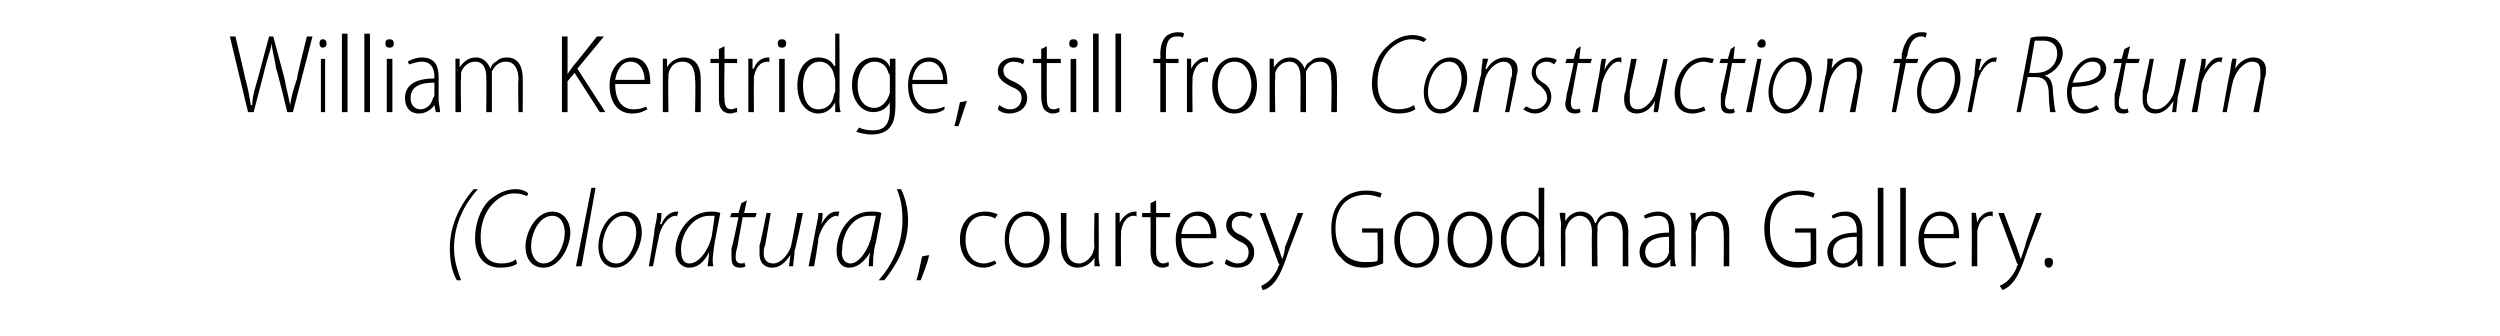
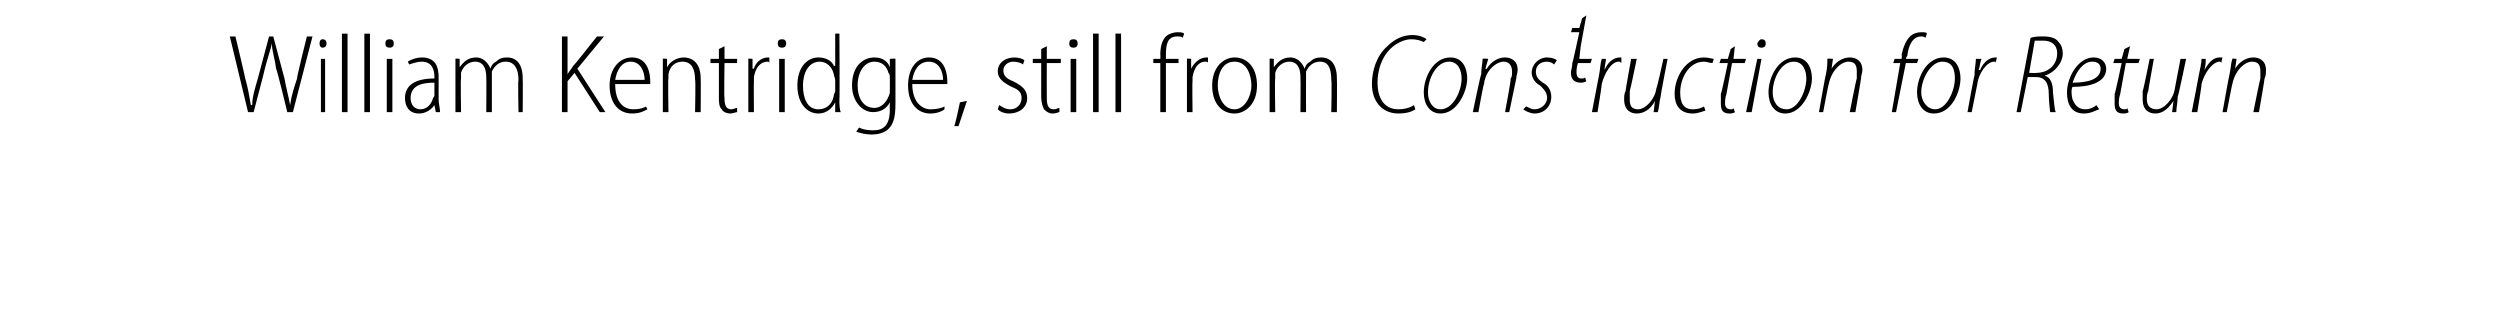
<svg xmlns="http://www.w3.org/2000/svg" version="1.1" width="178.4px" height="24px" viewBox="0 -2 178.4 24" style="top:-2px">
  <desc>William Kentridge, still from Construction for Return (Coloratura), courtesy Goodman Gallery.</desc>
  <defs />
  <g id="Polygon123354">
-     <path d="m34.1 11.5c-.9 1-1.7 2.4-1.7 4.2c0 .8.2 1.5.5 2.3h-.3c-.4-.7-.5-1.5-.5-2.3c0-1.8.9-3.3 1.7-4.2h.3zm2.8 5.3c-.2.2-.7.3-1.2.3c-1.2 0-1.8-.9-1.8-2.1c0-.9.3-2 1-2.7c.6-.5 1.2-.8 1.9-.8c.5 0 .8.2.9.3l-.1.2c-.2-.1-.5-.2-.9-.2c-.6 0-1.1.3-1.5.7c-.6.6-.9 1.5-.9 2.4c0 1 .3 1.9 1.5 1.9c.4 0 .8-.1 1-.3l.1.3zm3.8-2.2c0 .9-.7 2.5-1.9 2.5c-.9 0-1.3-.7-1.3-1.5c0-1.1.8-2.5 1.9-2.5c.9 0 1.3.8 1.3 1.5zm-2.8 1c0 .6.3 1.2.9 1.2c.9 0 1.5-1.3 1.5-2.2c0-.5-.2-1.2-.9-1.2c-.9 0-1.5 1.2-1.5 2.2zm3.2 1.4l1.1-5.6h.3l-1 5.6h-.4zm4.7-2.4c0 .9-.7 2.5-1.9 2.5c-.8 0-1.2-.7-1.2-1.5c0-1.1.7-2.5 1.9-2.5c.9 0 1.2.8 1.2 1.5zm-2.8 1c0 .6.3 1.2 1 1.2c.8 0 1.4-1.3 1.4-2.2c0-.5-.2-1.2-.9-1.2c-.9 0-1.5 1.2-1.5 2.2zm3.3 1.4s.45-2.58.4-2.6c.1-.5.2-.9.2-1.2h.3c0 .2 0 .5-.1.8h.1c.2-.5.6-.9 1.1-.9h.1l-.1.4c0-.1 0-.1-.1-.1c-.5 0-1.1.8-1.2 1.6c-.03.05-.4 2-.4 2h-.3zm4.2 0c0-.2.1-.6.1-1c-.4.8-.9 1.1-1.4 1.1c-.6 0-1-.5-1-1.2c0-1.3 1-2.8 2.5-2.8c.2 0 .5 0 .7.1l-.4 2.1c-.1.7-.2 1.3-.1 1.7h-.4zm.5-3.6h-.4c-1.1 0-2 1.2-2 2.4c0 .5.1 1 .6 1c.7 0 1.4-1 1.6-2l.2-1.4zm2.3-1.1l-.2.9h.9l-.1.3h-.9l-.4 2.2c-.1.3-.1.5-.1.7c0 .2.1.4.4.4c.1 0 .2 0 .2-.1l.1.3c-.1.1-.3.1-.4.1c-.5 0-.6-.3-.6-.7v-.7c.04.04.5-2.2.5-2.2h-.6l.1-.3h.5l.2-.7l.4-.2zm4 .9s-.55 2.67-.6 2.7c0 .4-.1.8-.1 1.1h-.3l.1-.8s-.04.05 0 0c-.4.6-.8.9-1.3.9c-.4 0-.9-.2-.9-1v-.6c.05 0 .5-2.3.5-2.3h.3l-.4 2.3c-.1.2-.1.4-.1.6c0 .4.2.7.7.7c.5 0 1.2-.7 1.3-1.5c.02-.02.4-2.1.4-2.1h.4zm.4 3.8s.51-2.58.5-2.6c.1-.5.2-.9.2-1.2h.3c0 .2 0 .5-.1.8c.3-.5.6-.9 1.1-.9h.2l-.1.4c0-.1-.1-.1-.1-.1c-.5 0-1.1.8-1.3 1.6c.04.05-.3 2-.3 2h-.4zm4.3 0c0-.2 0-.6.1-1c-.5.8-1 1.1-1.5 1.1c-.6 0-.9-.5-.9-1.2c0-1.3.9-2.8 2.4-2.8c.3 0 .6 0 .8.1l-.4 2.1c-.2.7-.2 1.3-.2 1.7h-.3zm.5-3.6h-.5c-1.1 0-1.9 1.2-1.9 2.4c-.1.5.1 1 .6 1c.6 0 1.3-1 1.5-2l.3-1.4zm.2 4.6c.9-1 1.7-2.5 1.7-4.3c0-.8-.1-1.5-.4-2.2h.3c.3.6.5 1.4.5 2.2c0 1.9-.9 3.3-1.7 4.3h-.4zm2.7 0c.1-.3.3-1.2.4-1.7l.5-.1c-.1.6-.5 1.5-.6 1.8h-.3zm5.7-1.2c-.1.1-.5.3-.9.3c-1 0-1.7-.8-1.7-2c0-1.2.7-2 1.8-2c.4 0 .7.1.9.2l-.2.3c-.1-.1-.4-.2-.8-.2c-.9 0-1.3.8-1.3 1.7c0 1 .5 1.7 1.3 1.7c.4 0 .7-.2.8-.2l.1.2zm3.8-1.7c0 1.4-.9 2-1.7 2c-.8 0-1.5-.7-1.5-2c0-1.3.7-2 1.6-2c.9 0 1.6.7 1.6 2zm-2.9 0c0 .8.5 1.7 1.2 1.7c.8 0 1.3-.9 1.3-1.7c0-.7-.3-1.7-1.2-1.7c-.9 0-1.3.9-1.3 1.7zm6.4 1c0 .3 0 .6.1.9h-.4v-.6s-.03 0 0 0c-.2.3-.6.7-1.2.7c-.5 0-1.2-.3-1.2-1.6c.03-.03 0-2.3 0-2.3h.4v2.2c0 .8.2 1.4.9 1.4c.5 0 .9-.5 1-.8c0-.1.1-.2.1-.4c-.05.01 0-2.4 0-2.4h.3s.02 2.86 0 2.9zm1.2-1.9v-1c-.03-.04.3 0 .3 0v.7s.05 0 0 0c.2-.4.6-.8 1.1-.8h.1v.4c0-.1-.1-.1-.2-.1c-.5 0-.8.5-.9 1.1v.3c-.03.04 0 2.2 0 2.2h-.4v-2.8zm2.9-1.9v.9h1v.3h-1v2.5c0 .5.2.8.5.8c.2 0 .3-.1.4-.1v.3c-.1 0-.2.1-.4.1c-.3 0-.5-.1-.7-.3c-.1-.2-.2-.5-.2-.9c.02.01 0-2.4 0-2.4h-.6v-.3h.6v-.7l.4-.2zm1.8 2.7c0 1.3.6 1.8 1.3 1.8c.5 0 .7-.1.9-.2l.1.2c-.2.1-.5.3-1.1.3c-1 0-1.6-.8-1.6-2c0-1.2.7-2 1.6-2c1.1 0 1.3 1.1 1.3 1.7v.2h-2.5zm2.1-.3c0-.6-.3-1.3-1-1.3c-.7 0-1 .7-1.1 1.3h2.1zm1.1 1.8c.2.1.5.3.8.3c.6 0 .8-.4.8-.8c0-.4-.2-.6-.7-.8c-.5-.3-.9-.6-.9-1.1c0-.6.4-1 1.1-1c.3 0 .6.1.8.2l-.2.3c-.1-.1-.3-.2-.6-.2c-.5 0-.7.3-.7.6c0 .4.2.6.7.8c.5.3.9.6.9 1.2c0 .7-.5 1.1-1.2 1.1c-.3 0-.7-.1-.9-.3l.1-.3zm2.8-3.3l.9 2.4l.3.9c.1-.3.2-.6.2-.9c.05 0 .9-2.4.9-2.4h.4l-1 2.6c-.4 1.2-.7 2-1.2 2.5c-.3.3-.6.4-.7.4l-.1-.3c.2-.1.4-.2.6-.4c.2-.2.5-.6.6-.9c0-.1.1-.2.1-.2c0-.1-.1-.1-.1-.2l-1.3-3.5h.4zm8.4 3.6c-.3.1-.7.3-1.4.3c-.6 0-1.2-.2-1.6-.7c-.5-.4-.7-1.1-.7-2.1c0-1.7 1-2.7 2.5-2.7c.5 0 .9.1 1.1.2l-.1.3c-.3-.1-.6-.2-1-.2c-1.3 0-2.2.8-2.2 2.4c0 1.6.9 2.4 2.1 2.4c.5 0 .8 0 .9-.1c.03-.02 0-2 0-2h-1.1v-.3h1.5s.01 2.49 0 2.5zm4-1.7c0 1.4-.9 2-1.6 2c-.9 0-1.6-.7-1.6-2c0-1.3.8-2 1.6-2c.9 0 1.6.7 1.6 2zm-2.8 0c0 .8.4 1.7 1.2 1.7c.8 0 1.2-.9 1.2-1.7c0-.7-.3-1.7-1.2-1.7c-.9 0-1.2.9-1.2 1.7zm6.6 0c0 1.4-.8 2-1.6 2c-.9 0-1.6-.7-1.6-2c0-1.3.8-2 1.6-2c1 0 1.6.7 1.6 2zm-2.8 0c0 .8.5 1.7 1.2 1.7c.8 0 1.2-.9 1.2-1.7c0-.7-.3-1.7-1.2-1.7c-.8 0-1.2.9-1.2 1.7zm6.5-3.7s-.02 4.74 0 4.7v.9h-.3v-.7s-.07.04-.1 0c-.1.4-.5.8-1.2.8c-.8 0-1.5-.7-1.5-2c0-1.3.8-2 1.6-2c.5 0 .9.3 1.1.6c-.01 0 0 0 0 0v-2.3h.4zm-.4 3.3v-.4c-.1-.5-.5-.9-1.1-.9c-.7 0-1.2.8-1.2 1.7c0 .9.4 1.7 1.2 1.7c.4 0 .9-.3 1.1-1v-1.1zm1.6-.6c0-.4-.1-.6-.1-.9c.02-.04.4 0 .4 0v.6s.01-.02 0 0c.2-.4.6-.7 1.1-.7c.5 0 .9.3 1 .8h.1c.1-.3.2-.4.3-.5c.3-.2.5-.3.8-.3c.4 0 1.2.2 1.2 1.5c-.02.03 0 2.4 0 2.4h-.4v-2.3c0-.8-.3-1.3-.9-1.3c-.4 0-.8.3-.9.7v.4c-.04.03 0 2.5 0 2.5h-.4s-.02-2.46 0-2.5c0-.6-.3-1.1-.9-1.1c-.4 0-.8.4-.9.8c-.1.2-.1.3-.1.4c.02.01 0 2.4 0 2.4h-.3s-.04-2.93 0-2.9zm8.1 2c0 .3 0 .6.1.9h-.4v-.5s-.04-.01 0 0c-.2.3-.6.6-1.1.6c-.7 0-1.1-.5-1.1-1.1c0-.9.8-1.4 2.1-1.4v-.1c0-.4 0-1.1-.8-1.1c-.3 0-.6.1-.9.2l-.1-.2c.3-.2.7-.3 1-.3c.9 0 1.2.7 1.2 1.4v1.6zm-.4-1.2c-.6 0-1.7.1-1.7 1.1c0 .5.4.8.7.8c.6 0 .9-.4 1-.8v-1.1zm1.6-.8c0-.4 0-.6-.1-.9c.04-.04.4 0 .4 0v.6s.02-.02 0 0c.2-.4.6-.7 1.2-.7c.4 0 1.2.2 1.2 1.5v2.4h-.4s.03-2.34 0-2.3c0-.7-.2-1.3-.9-1.3c-.5 0-.9.3-1 .9c0 .1-.1.2-.1.3c.04-.01 0 2.4 0 2.4h-.3s-.03-2.93 0-2.9zm8.9 2.7c-.2.1-.7.3-1.3.3c-.7 0-1.2-.2-1.7-.7c-.4-.4-.7-1.1-.7-2.1c0-1.7 1-2.7 2.5-2.7c.5 0 .9.1 1.1.2l-.1.3c-.3-.1-.6-.2-1-.2c-1.3 0-2.1.8-2.1 2.4c0 1.6.8 2.4 2 2.4c.5 0 .8 0 .9-.1c.04-.02 0-2 0-2h-1.1v-.3h1.5s.02 2.49 0 2.5zm3.3-.7v.9h-.3l-.1-.5s.02-.01 0 0c-.2.3-.5.6-1 .6c-.7 0-1.1-.5-1.1-1.1c0-.9.8-1.4 2.1-1.4v-.1c0-.4-.1-1.1-.9-1.1c-.3 0-.6.1-.8.2l-.1-.2c.3-.2.6-.3 1-.3c.9 0 1.2.7 1.2 1.4v1.6zm-.4-1.2c-.7 0-1.7.1-1.7 1.1c0 .5.3.8.7.8c.5 0 .9-.4 1-.8v-1.1zm1.5-3.5h.4v5.6h-.4v-5.6zm1.6 0h.4v5.6h-.4v-5.6zm1.7 3.6c0 1.3.6 1.8 1.3 1.8c.5 0 .8-.1.9-.2l.1.2c-.1.1-.5.3-1 .3c-1.1 0-1.7-.8-1.7-2c0-1.2.7-2 1.6-2c1.1 0 1.3 1.1 1.3 1.7v.2h-2.5zm2.1-.3c.1-.6-.2-1.3-1-1.3c-.7 0-1 .7-1.1 1.3h2.1zm1.3-.5v-1c-.01-.04.3 0 .3 0l.1.7s-.03 0 0 0c.1-.4.5-.8 1-.8h.1v.4c0-.1-.1-.1-.1-.1c-.6 0-.9.5-1 1.1v.3c-.01.04 0 2.2 0 2.2h-.4s.02-2.77 0-2.8zm2.3-1l.9 2.4l.3.9l.3-.9c-.05 0 .8-2.4.8-2.4h.4l-1 2.6c-.4 1.2-.7 2-1.2 2.5c-.3.3-.6.4-.6.4l-.2-.3c.2-.1.4-.2.6-.4c.2-.2.5-.6.6-.9c0-.1.1-.2.1-.2c0-.1-.1-.1-.1-.2l-1.3-3.5h.4zm3.2 3.9c-.2 0-.3-.2-.3-.4c0-.2.1-.3.3-.3c.2 0 .3.1.3.3c0 .2-.1.4-.3.4z" stroke="none" fill="#000" />
-   </g>
+     </g>
  <g id="Polygon123353">
-     <path d="m17.7 6L16.4.6h.4s.72 3 .7 3c.2.7.3 1.3.4 1.9h.1c0-.6.2-1.2.4-1.9l.8-3h.3l.8 3c.1.6.3 1.3.4 1.9c.1-.7.3-1.3.5-1.9c-.05-.02.7-3 .7-3h.4L20.9 6h-.4s-.75-3.12-.8-3.1c-.1-.8-.3-1.3-.3-1.8c-.1.5-.3 1-.5 1.8c.02-.01-.8 3.1-.8 3.1h-.4zm5.2 0V2.2h.3v3.8h-.3zm.4-4.9c0 .2-.1.3-.3.3c-.1 0-.2-.1-.2-.3c0-.2.1-.3.2-.3c.2 0 .3.1.3.3zm1.1-.7h.4v5.6h-.4V.4zm1.6 0h.4v5.6h-.4V.4zM27.6 6V2.2h.4v3.8h-.4zm.5-4.9c0 .2-.1.3-.3.3c-.2 0-.3-.1-.3-.3c0-.2.1-.3.3-.3c.2 0 .3.1.3.3zm3.2 4c0 .3.1.6.1.9h-.3l-.1-.5s-.01-.01 0 0c-.2.3-.6.6-1.1.6c-.7 0-1-.5-1-1.1c0-.9.7-1.4 2.1-1.4v-.1c0-.4-.1-1.1-.9-1.1c-.3 0-.6.1-.9.2l-.1-.2c.3-.2.7-.3 1-.3c1 0 1.2.7 1.2 1.4v1.6zM31 3.9c-.7 0-1.7.1-1.7 1.1c0 .5.3.8.7.8c.5 0 .8-.4.9-.8c.1-.1.1-.2.1-.2v-.9zm1.5-.8v-.9c-.03-.04.3 0 .3 0v.6s.05-.02 0 0c.3-.4.6-.7 1.2-.7c.4 0 .8.3 1 .8c.1-.3.2-.4.4-.5c.2-.2.4-.3.8-.3c.4 0 1.1.2 1.1 1.5c.02.03 0 2.4 0 2.4h-.3s-.05-2.3 0-2.3c0-.8-.3-1.3-.9-1.3c-.5 0-.8.3-1 .7v2.9h-.4s.02-2.46 0-2.5c0-.6-.2-1.1-.8-1.1c-.5 0-.9.4-1 .8v.4c-.04.01 0 2.4 0 2.4h-.4V3.1zM40.1.6h.4v2.7s-.01.01 0 0c.1-.2.3-.4.4-.6c.02.04 1.7-2.1 1.7-2.1h.5l-1.9 2.3l2 3.1h-.4L41 3.2l-.5.6v2.2h-.4V.6zM43.9 4c0 1.3.6 1.8 1.3 1.8c.5 0 .7-.1.9-.2l.1.2c-.2.1-.5.3-1.1.3c-1 0-1.6-.8-1.6-2c0-1.2.7-2 1.6-2c1.1 0 1.3 1.1 1.3 1.7v.2h-2.5zm2.1-.3c0-.6-.3-1.3-1-1.3c-.7 0-1 .7-1.1 1.3h2.1zm1.3-.6v-.9c-.04-.04.3 0 .3 0v.6s.04-.02 0 0c.2-.4.7-.7 1.2-.7c.4 0 1.2.2 1.2 1.5c.02-.01 0 2.4 0 2.4h-.4s.05-2.34 0-2.3c0-.7-.2-1.3-.9-1.3c-.5 0-.9.3-1 .9v.3c-.04-.01 0 2.4 0 2.4h-.4V3.1zm4.4-1.8v.9h.9v.3h-.9s-.04 2.5 0 2.5c0 .5.1.8.5.8c.1 0 .3-.1.4-.1v.3c-.1 0-.3.1-.5.1c-.2 0-.5-.1-.6-.3c-.2-.2-.2-.5-.2-.9V2.5h-.6v-.3h.6v-.7l.4-.2zm1.7 1.9v-1c-.02-.04.3 0 .3 0v.7h.1c.1-.4.5-.8 1-.8h.1v.4c0-.1-.1-.1-.1-.1c-.6 0-.9.5-1 1.1v.3c-.02.04 0 2.2 0 2.2h-.4V3.2zM55.6 6V2.2h.4v3.8h-.4zm.5-4.9c0 .2-.1.3-.3.3c-.2 0-.3-.1-.3-.3c0-.2.1-.3.3-.3c.2 0 .3.1.3.3zm3.8-.7s.03 4.74 0 4.7c0 .3 0 .7.1.9h-.4v-.7s-.02.04 0 0c-.2.4-.6.8-1.2.8c-.8 0-1.5-.7-1.5-2c0-1.3.7-2 1.5-2c.6 0 1 .3 1.1.6h.1V.4h.3zm-.3 3.3c0-.1-.1-.3-.1-.4c-.1-.5-.5-.9-1-.9c-.8 0-1.2.8-1.2 1.7c0 .9.3 1.7 1.1 1.7c.5 0 1-.3 1.1-1c0-.1.1-.2.1-.3v-.8zm4.3 1.7c0 1.1-.2 1.5-.5 1.8c-.3.3-.8.4-1.2.4c-.4 0-.8-.1-1.1-.2l.2-.3c.2.1.5.2 1 .2c.7 0 1.2-.3 1.2-1.5c-.02.05 0-.5 0-.5c0 0-.03.03 0 0c-.2.4-.6.7-1.2.7c-.8 0-1.5-.8-1.5-1.9c0-1.4.8-2 1.6-2c.7 0 1 .4 1.1.7c.01-.05 0 0 0 0v-.6s.39-.04.4 0v3.2zm-.4-1.8c0-.2 0-.3-.1-.4c-.1-.4-.4-.8-1-.8c-.7 0-1.2.7-1.2 1.7c0 .9.4 1.6 1.2 1.6c.4 0 .8-.3 1-.8c.1-.2.1-.3.1-.4v-.9zm1.6.4c0 1.3.7 1.8 1.3 1.8c.5 0 .8-.1 1-.2v.2c-.1.1-.5.3-1 .3c-1 0-1.6-.8-1.6-2c0-1.2.6-2 1.5-2c1.1 0 1.3 1.1 1.3 1.7v.2h-2.5zm2.2-.3c0-.6-.3-1.3-1-1.3c-.8 0-1.1.7-1.2 1.3h2.2zm.8 3.3c.1-.3.3-1.2.4-1.7l.5-.1l-.6 1.8h-.3zm3.2-1.5c.2.1.4.3.8.3c.5 0 .8-.4.8-.8c0-.4-.2-.6-.7-.8c-.6-.3-1-.6-1-1.1c0-.6.5-1 1.2-1c.3 0 .6.1.7.2l-.1.3c-.1-.1-.4-.2-.7-.2c-.4 0-.7.3-.7.6c0 .4.2.6.7.8c.6.3 1 .6 1 1.2c0 .7-.6 1.1-1.3 1.1c-.3 0-.6-.1-.8-.3l.1-.3zm3.4-4.2v.9h1v.3h-1s-.01 2.5 0 2.5c0 .5.1.8.5.8c.2 0 .3-.1.4-.1v.3c-.1 0-.2.1-.5.1c-.2 0-.4-.1-.6-.3c-.1-.2-.2-.5-.2-.9V2.5h-.6v-.3h.6v-.7l.4-.2zM76.4 6V2.2h.4v3.8h-.4zm.5-4.9c0 .2-.1.3-.3.3c-.2 0-.3-.1-.3-.3c0-.2.1-.3.3-.3c.2 0 .3.1.3.3zM78 .4h.4v5.6h-.4V.4zm1.6 0h.4v5.6h-.4V.4zM82.8 6V2.5h-.5v-.3h.5s.02-.27 0-.3c0-.5.1-1 .4-1.3c.2-.2.6-.3.8-.3c.2 0 .4 0 .5.1l-.1.3c-.1-.1-.2-.1-.4-.1c-.7 0-.8.6-.8 1.3v.3h.9v.3h-.9v3.5h-.4zm1.9-2.8v-1c-.03-.04.3 0 .3 0v.7s.05 0 0 0c.2-.4.6-.8 1.1-.8h.1v.4c0-.1-.1-.1-.2-.1c-.5 0-.8.5-.9 1.1v.3c-.03.04 0 2.2 0 2.2h-.4V3.2zm5 .9c0 1.4-.9 2-1.6 2c-.9 0-1.6-.7-1.6-2c0-1.3.8-2 1.6-2c.9 0 1.6.7 1.6 2zm-2.8 0c0 .8.4 1.7 1.2 1.7c.7 0 1.2-.9 1.2-1.7c0-.7-.3-1.7-1.2-1.7c-.9 0-1.2.9-1.2 1.7zm3.7-1v-.9c-.04-.04.3 0 .3 0v.6s.04-.02 0 0c.3-.4.6-.7 1.2-.7c.4 0 .8.3 1 .8c.1-.3.2-.4.4-.5c.2-.2.4-.3.8-.3c.4 0 1.1.2 1.1 1.5c.02.03 0 2.4 0 2.4h-.4s.05-2.3 0-2.3c0-.8-.2-1.3-.8-1.3c-.5 0-.8.3-1 .7v.4c-.01.03 0 2.5 0 2.5h-.4s.02-2.46 0-2.5c0-.6-.2-1.1-.8-1.1c-.5 0-.9.4-1 .8v.4c-.04.01 0 2.4 0 2.4h-.4V3.1zM101 5.8c-.3.2-.7.3-1.2.3c-1.2 0-1.9-.9-1.9-2.1c0-.9.3-2 1.1-2.7c.5-.5 1.1-.8 1.8-.8c.5 0 .9.2 1 .3l-.2.2c-.2-.1-.5-.2-.9-.2c-.5 0-1.1.3-1.5.7c-.6.6-.9 1.5-.9 2.4c0 1 .4 1.9 1.5 1.9c.4 0 .8-.1 1.1-.3l.1.3zm3.7-2.2c0 .9-.7 2.5-1.9 2.5c-.8 0-1.2-.7-1.2-1.5c0-1.1.7-2.5 1.9-2.5c.9 0 1.2.8 1.2 1.5zm-2.8 1c0 .6.3 1.2.9 1.2c.9 0 1.5-1.3 1.5-2.2c0-.5-.2-1.2-.9-1.2c-.9 0-1.5 1.2-1.5 2.2zm3.2 1.4s.56-2.71.6-2.7c0-.5.1-.8.1-1.1c.03-.04.4 0 .4 0l-.2.7s.06.04.1 0c.3-.5.8-.8 1.3-.8c.4 0 .9.2.9.9c0 .2-.1.4-.1.6l-.5 2.4h-.3s.45-2.36.4-2.4c.1-.1.1-.3.1-.5c0-.4-.2-.7-.6-.7c-.5 0-1.3.6-1.4 1.6c-.04-.04-.4 2-.4 2h-.4zm3.8-.4c.1 0 .3.2.6.2c.5 0 .9-.4.9-.8c0-.4-.2-.6-.5-.9c-.4-.2-.6-.6-.6-.9c0-.6.5-1.1 1.1-1.1c.3 0 .6.1.7.2l-.2.3c-.1-.1-.3-.2-.5-.2c-.5 0-.8.3-.8.7c0 .4.2.6.5.8c.4.2.6.6.6 1c0 .7-.5 1.2-1.2 1.2c-.3 0-.7-.2-.8-.3l.2-.2zm3.9-4.3l-.1.9h.9l-.1.3h-.9s-.42 2.24-.4 2.2c-.1.3-.1.5-.1.7c0 .2.1.4.3.4c.2 0 .3 0 .3-.1l.1.3c-.2.1-.3.1-.4.1c-.5 0-.7-.3-.7-.7c0-.2.1-.4.1-.7c.02.04.5-2.2.5-2.2h-.6l.1-.3h.5l.2-.7l.3-.2zm.8 4.7l.5-2.6c.1-.5.1-.9.2-1.2h.3c0 .2-.1.5-.1.8c.2-.5.6-.9 1.1-.9h.1v.4c-.1-.1-.1-.1-.2-.1c-.5 0-1 .8-1.2 1.6c.02.05-.3 2-.3 2h-.4zm5.4-3.8s-.52 2.67-.5 2.7c-.1.4-.1.8-.2 1.1h-.3l.1-.8s-.01.05 0 0c-.3.6-.8.9-1.3.9c-.4 0-.9-.2-.9-1c0-.2 0-.4.1-.6c-.02 0 .4-2.3.4-2.3h.4s-.47 2.26-.5 2.3v.6c0 .4.1.7.6.7c.5 0 1.2-.7 1.3-1.5c.05-.02.5-2.1.5-2.1h.3zm2.7 3.7c-.1 0-.5.2-.9.2c-1 0-1.3-.7-1.3-1.4c0-1.2.8-2.6 2.1-2.6c.3 0 .6.1.7.1l-.1.3c-.2 0-.4-.1-.6-.1c-1.1 0-1.7 1.2-1.7 2.2c0 .7.2 1.2.9 1.2c.4 0 .6-.1.8-.2l.1.3zm2.1-4.6l-.1.9h.9l-.1.3h-.9l-.4 2.2c-.1.3-.1.5-.1.7c0 .2.1.4.4.4c.1 0 .2 0 .2-.1l.1.3c-.1.1-.3.1-.4.1c-.5 0-.6-.3-.6-.7v-.7c.03.04.5-2.2.5-2.2h-.6l.1-.3h.5l.2-.7l.3-.2zm.8 4.7l.8-3.8h.3L125 6h-.4zm1.1-4.6c-.2 0-.3-.1-.3-.3c.1-.2.2-.3.3-.3c.2 0 .3.1.3.3c0 .2-.1.3-.3.3zm3.6 2.2c0 .9-.7 2.5-1.9 2.5c-.8 0-1.2-.7-1.2-1.5c0-1.1.7-2.5 1.9-2.5c.9 0 1.2.8 1.2 1.5zm-2.8 1c0 .6.3 1.2 1 1.2c.8 0 1.4-1.3 1.4-2.2c0-.5-.2-1.2-.9-1.2c-.9 0-1.5 1.2-1.5 2.2zm3.3 1.4s.47-2.71.5-2.7c.1-.5.1-.8.1-1.1c.05-.04.4 0 .4 0l-.1.7s-.02.04 0 0c.3-.5.8-.8 1.3-.8c.4 0 .9.2.9.9c0 .2-.1.4-.1.6c.01.04-.4 2.4-.4 2.4h-.4s.46-2.36.5-2.4v-.5c0-.4-.1-.7-.6-.7c-.5 0-1.2.6-1.4 1.6c-.02-.04-.4 2-.4 2h-.3zm5.2 0l.6-3.5h-.5l.1-.3h.5s.03-.27 0-.3c.1-.5.3-1 .6-1.3c.2-.2.5-.3.8-.3c.2 0 .4 0 .4.1l-.1.3c-.1-.1-.2-.1-.3-.1c-.6 0-.9.6-1 1.4c-.03-.02-.1.2-.1.2h.9l-.1.3h-.8l-.7 3.5h-.3zm4.9-2.4c0 .9-.6 2.5-1.9 2.5c-.8 0-1.2-.7-1.2-1.5c0-1.1.7-2.5 1.9-2.5c.9 0 1.2.8 1.2 1.5zm-2.8 1c0 .6.4 1.2 1 1.2c.8 0 1.4-1.3 1.4-2.2c0-.5-.1-1.2-.9-1.2c-.8 0-1.5 1.2-1.5 2.2zm3.3 1.4s.46-2.58.5-2.6c0-.5.1-.9.1-1.2h.4c-.1.2-.1.5-.2.8h.1c.2-.5.6-.9 1.1-.9h.1l-.1.4c0-.1 0-.1-.1-.1c-.5 0-1.1.8-1.2 1.6l-.4 2h-.3zm4.5-5.3c.3-.1.6-.1.9-.1c.5 0 .9.1 1.1.4c.2.2.3.5.3.8c0 .7-.6 1.4-1.3 1.6c.4.1.6.5.6 1.2c.1.8.1 1.2.2 1.4h-.4c0-.1-.1-.7-.1-1.3c0-.8-.3-1.2-.9-1.2h-.6l-.5 2.5h-.3l1-5.3zm-.1 2.5s.53.02.5 0c.9 0 1.5-.6 1.5-1.4c0-.6-.4-.9-1-.9h-.6l-.4 2.3zm5 2.6c-.3.1-.6.3-1.1.3c-.9 0-1.2-.7-1.2-1.5c0-1.1.8-2.5 1.9-2.5c.6 0 .9.4.9.8c0 1-1.2 1.3-2.4 1.3c-.1.1-.1.6 0 .9c.2.5.5.7.9.7c.4 0 .7-.2.8-.3l.2.3zm.1-2.9c0-.3-.2-.5-.6-.5c-.6 0-1.1.6-1.4 1.5c1 0 2-.2 2-1zm2.1-1.6l-.2.9h.9l-.1.3h-.9l-.4 2.2c-.1.3-.1.5-.1.7c0 .2.1.4.4.4c.1 0 .2 0 .2-.1l.1.3c-.1.1-.3.1-.4.1c-.5 0-.6-.3-.6-.7v-.7c.03.04.5-2.2.5-2.2h-.6l.1-.3h.5l.2-.7l.4-.2zm4 .9s-.55 2.67-.6 2.7c0 .4-.1.8-.1 1.1h-.3l.1-.8s-.05.05 0 0c-.4.6-.8.9-1.3.9c-.4 0-.9-.2-.9-1v-.6c.04 0 .5-2.3.5-2.3h.3s-.41 2.26-.4 2.3c-.1.2-.1.4-.1.6c0 .4.2.7.7.7c.5 0 1.2-.7 1.3-1.5l.4-2.1h.4zm.4 3.8s.51-2.58.5-2.6c.1-.5.2-.9.2-1.2h.3c0 .2 0 .5-.1.8c.3-.5.6-.9 1.1-.9h.2l-.1.4c0-.1-.1-.1-.1-.1c-.5 0-1.1.8-1.3 1.6c.03.05-.3 2-.3 2h-.4zm2.2 0s.48-2.71.5-2.7c.1-.5.1-.8.2-1.1c-.05-.04.3 0 .3 0l-.1.7s-.01.04 0 0c.3-.5.8-.8 1.3-.8c.4 0 .9.2.9.9c0 .2 0 .4-.1.6c.01.04-.4 2.4-.4 2.4h-.4s.47-2.36.5-2.4v-.5c0-.4-.1-.7-.6-.7c-.5 0-1.2.6-1.4 1.6c-.01-.04-.4 2-.4 2h-.3z" stroke="none" fill="#000" />
+     <path d="m17.7 6L16.4.6h.4s.72 3 .7 3c.2.7.3 1.3.4 1.9h.1c0-.6.2-1.2.4-1.9l.8-3h.3l.8 3c.1.6.3 1.3.4 1.9c.1-.7.3-1.3.5-1.9c-.05-.02.7-3 .7-3h.4L20.9 6h-.4s-.75-3.12-.8-3.1c-.1-.8-.3-1.3-.3-1.8c-.1.5-.3 1-.5 1.8c.02-.01-.8 3.1-.8 3.1h-.4zm5.2 0V2.2h.3v3.8h-.3zm.4-4.9c0 .2-.1.3-.3.3c-.1 0-.2-.1-.2-.3c0-.2.1-.3.2-.3c.2 0 .3.1.3.3zm1.1-.7h.4v5.6h-.4V.4zm1.6 0h.4v5.6h-.4V.4zM27.6 6V2.2h.4v3.8h-.4zm.5-4.9c0 .2-.1.3-.3.3c-.2 0-.3-.1-.3-.3c0-.2.1-.3.3-.3c.2 0 .3.1.3.3zm3.2 4c0 .3.1.6.1.9h-.3l-.1-.5s-.01-.01 0 0c-.2.3-.6.6-1.1.6c-.7 0-1-.5-1-1.1c0-.9.7-1.4 2.1-1.4v-.1c0-.4-.1-1.1-.9-1.1c-.3 0-.6.1-.9.2l-.1-.2c.3-.2.7-.3 1-.3c1 0 1.2.7 1.2 1.4v1.6zM31 3.9c-.7 0-1.7.1-1.7 1.1c0 .5.3.8.7.8c.5 0 .8-.4.9-.8c.1-.1.1-.2.1-.2v-.9zm1.5-.8v-.9c-.03-.04.3 0 .3 0v.6s.05-.02 0 0c.3-.4.6-.7 1.2-.7c.4 0 .8.3 1 .8c.1-.3.2-.4.4-.5c.2-.2.4-.3.8-.3c.4 0 1.1.2 1.1 1.5c.02.03 0 2.4 0 2.4h-.3s-.05-2.3 0-2.3c0-.8-.3-1.3-.9-1.3c-.5 0-.8.3-1 .7v2.9h-.4s.02-2.46 0-2.5c0-.6-.2-1.1-.8-1.1c-.5 0-.9.4-1 .8v.4c-.04.01 0 2.4 0 2.4h-.4V3.1zM40.1.6h.4v2.7s-.01.01 0 0c.1-.2.3-.4.4-.6c.02.04 1.7-2.1 1.7-2.1h.5l-1.9 2.3l2 3.1h-.4L41 3.2l-.5.6v2.2h-.4V.6zM43.9 4c0 1.3.6 1.8 1.3 1.8c.5 0 .7-.1.9-.2l.1.2c-.2.1-.5.3-1.1.3c-1 0-1.6-.8-1.6-2c0-1.2.7-2 1.6-2c1.1 0 1.3 1.1 1.3 1.7v.2h-2.5zm2.1-.3c0-.6-.3-1.3-1-1.3c-.7 0-1 .7-1.1 1.3h2.1zm1.3-.6v-.9c-.04-.04.3 0 .3 0v.6s.04-.02 0 0c.2-.4.7-.7 1.2-.7c.4 0 1.2.2 1.2 1.5c.02-.01 0 2.4 0 2.4h-.4s.05-2.34 0-2.3c0-.7-.2-1.3-.9-1.3c-.5 0-.9.3-1 .9v.3c-.04-.01 0 2.4 0 2.4h-.4V3.1zm4.4-1.8v.9h.9v.3h-.9s-.04 2.5 0 2.5c0 .5.1.8.5.8c.1 0 .3-.1.4-.1v.3c-.1 0-.3.1-.5.1c-.2 0-.5-.1-.6-.3c-.2-.2-.2-.5-.2-.9V2.5h-.6v-.3h.6v-.7l.4-.2zm1.7 1.9v-1c-.02-.04.3 0 .3 0v.7h.1c.1-.4.5-.8 1-.8h.1v.4c0-.1-.1-.1-.1-.1c-.6 0-.9.5-1 1.1v.3c-.02.04 0 2.2 0 2.2h-.4V3.2zM55.6 6V2.2h.4v3.8h-.4zm.5-4.9c0 .2-.1.3-.3.3c-.2 0-.3-.1-.3-.3c0-.2.1-.3.3-.3c.2 0 .3.1.3.3zm3.8-.7s.03 4.74 0 4.7c0 .3 0 .7.1.9h-.4v-.7s-.02.04 0 0c-.2.4-.6.8-1.2.8c-.8 0-1.5-.7-1.5-2c0-1.3.7-2 1.5-2c.6 0 1 .3 1.1.6h.1V.4h.3zm-.3 3.3c0-.1-.1-.3-.1-.4c-.1-.5-.5-.9-1-.9c-.8 0-1.2.8-1.2 1.7c0 .9.3 1.7 1.1 1.7c.5 0 1-.3 1.1-1c0-.1.1-.2.1-.3v-.8zm4.3 1.7c0 1.1-.2 1.5-.5 1.8c-.3.3-.8.4-1.2.4c-.4 0-.8-.1-1.1-.2l.2-.3c.2.1.5.2 1 .2c.7 0 1.2-.3 1.2-1.5c-.02.05 0-.5 0-.5c0 0-.03.03 0 0c-.2.4-.6.7-1.2.7c-.8 0-1.5-.8-1.5-1.9c0-1.4.8-2 1.6-2c.7 0 1 .4 1.1.7c.01-.05 0 0 0 0v-.6s.39-.04.4 0v3.2zm-.4-1.8c0-.2 0-.3-.1-.4c-.1-.4-.4-.8-1-.8c-.7 0-1.2.7-1.2 1.7c0 .9.4 1.6 1.2 1.6c.4 0 .8-.3 1-.8c.1-.2.1-.3.1-.4v-.9zm1.6.4c0 1.3.7 1.8 1.3 1.8c.5 0 .8-.1 1-.2v.2c-.1.1-.5.3-1 .3c-1 0-1.6-.8-1.6-2c0-1.2.6-2 1.5-2c1.1 0 1.3 1.1 1.3 1.7v.2h-2.5zm2.2-.3c0-.6-.3-1.3-1-1.3c-.8 0-1.1.7-1.2 1.3h2.2zm.8 3.3c.1-.3.3-1.2.4-1.7l.5-.1l-.6 1.8h-.3zm3.2-1.5c.2.1.4.3.8.3c.5 0 .8-.4.8-.8c0-.4-.2-.6-.7-.8c-.6-.3-1-.6-1-1.1c0-.6.5-1 1.2-1c.3 0 .6.1.7.2l-.1.3c-.1-.1-.4-.2-.7-.2c-.4 0-.7.3-.7.6c0 .4.2.6.7.8c.6.3 1 .6 1 1.2c0 .7-.6 1.1-1.3 1.1c-.3 0-.6-.1-.8-.3l.1-.3zm3.4-4.2v.9h1v.3h-1s-.01 2.5 0 2.5c0 .5.1.8.5.8c.2 0 .3-.1.4-.1v.3c-.1 0-.2.1-.5.1c-.2 0-.4-.1-.6-.3c-.1-.2-.2-.5-.2-.9V2.5h-.6v-.3h.6v-.7l.4-.2zM76.4 6V2.2h.4v3.8h-.4zm.5-4.9c0 .2-.1.3-.3.3c-.2 0-.3-.1-.3-.3c0-.2.1-.3.3-.3c.2 0 .3.1.3.3zM78 .4h.4v5.6h-.4V.4zm1.6 0h.4v5.6h-.4V.4zM82.8 6V2.5h-.5v-.3h.5s.02-.27 0-.3c0-.5.1-1 .4-1.3c.2-.2.6-.3.8-.3c.2 0 .4 0 .5.1l-.1.3c-.1-.1-.2-.1-.4-.1c-.7 0-.8.6-.8 1.3v.3h.9v.3h-.9v3.5h-.4zm1.9-2.8v-1c-.03-.04.3 0 .3 0v.7s.05 0 0 0c.2-.4.6-.8 1.1-.8h.1v.4c0-.1-.1-.1-.2-.1c-.5 0-.8.5-.9 1.1v.3c-.03.04 0 2.2 0 2.2h-.4V3.2zm5 .9c0 1.4-.9 2-1.6 2c-.9 0-1.6-.7-1.6-2c0-1.3.8-2 1.6-2c.9 0 1.6.7 1.6 2zm-2.8 0c0 .8.4 1.7 1.2 1.7c.7 0 1.2-.9 1.2-1.7c0-.7-.3-1.7-1.2-1.7c-.9 0-1.2.9-1.2 1.7zm3.7-1v-.9c-.04-.04.3 0 .3 0v.6s.04-.02 0 0c.3-.4.6-.7 1.2-.7c.4 0 .8.3 1 .8c.1-.3.2-.4.4-.5c.2-.2.4-.3.8-.3c.4 0 1.1.2 1.1 1.5c.02.03 0 2.4 0 2.4h-.4s.05-2.3 0-2.3c0-.8-.2-1.3-.8-1.3c-.5 0-.8.3-1 .7v.4c-.01.03 0 2.5 0 2.5h-.4s.02-2.46 0-2.5c0-.6-.2-1.1-.8-1.1c-.5 0-.9.4-1 .8v.4c-.04.01 0 2.4 0 2.4h-.4V3.1zM101 5.8c-.3.2-.7.3-1.2.3c-1.2 0-1.9-.9-1.9-2.1c0-.9.3-2 1.1-2.7c.5-.5 1.1-.8 1.8-.8c.5 0 .9.2 1 .3l-.2.2c-.2-.1-.5-.2-.9-.2c-.5 0-1.1.3-1.5.7c-.6.6-.9 1.5-.9 2.4c0 1 .4 1.9 1.5 1.9c.4 0 .8-.1 1.1-.3l.1.3zm3.7-2.2c0 .9-.7 2.5-1.9 2.5c-.8 0-1.2-.7-1.2-1.5c0-1.1.7-2.5 1.9-2.5c.9 0 1.2.8 1.2 1.5zm-2.8 1c0 .6.3 1.2.9 1.2c.9 0 1.5-1.3 1.5-2.2c0-.5-.2-1.2-.9-1.2c-.9 0-1.5 1.2-1.5 2.2zm3.2 1.4s.56-2.71.6-2.7c0-.5.1-.8.1-1.1c.03-.04.4 0 .4 0l-.2.7s.06.04.1 0c.3-.5.8-.8 1.3-.8c.4 0 .9.2.9.9c0 .2-.1.4-.1.6l-.5 2.4h-.3s.45-2.36.4-2.4c.1-.1.1-.3.1-.5c0-.4-.2-.7-.6-.7c-.5 0-1.3.6-1.4 1.6c-.04-.04-.4 2-.4 2h-.4zm3.8-.4c.1 0 .3.2.6.2c.5 0 .9-.4.9-.8c0-.4-.2-.6-.5-.9c-.4-.2-.6-.6-.6-.9c0-.6.5-1.1 1.1-1.1c.3 0 .6.1.7.2l-.2.3c-.1-.1-.3-.2-.5-.2c-.5 0-.8.3-.8.7c0 .4.2.6.5.8c.4.2.6.6.6 1c0 .7-.5 1.2-1.2 1.2c-.3 0-.7-.2-.8-.3l.2-.2zm3.9-4.3l-.1.9h.9l-.1.3h-.9c-.1.3-.1.5-.1.7c0 .2.1.4.3.4c.2 0 .3 0 .3-.1l.1.3c-.2.1-.3.1-.4.1c-.5 0-.7-.3-.7-.7c0-.2.1-.4.1-.7c.02.04.5-2.2.5-2.2h-.6l.1-.3h.5l.2-.7l.3-.2zm.8 4.7l.5-2.6c.1-.5.1-.9.2-1.2h.3c0 .2-.1.5-.1.8c.2-.5.6-.9 1.1-.9h.1v.4c-.1-.1-.1-.1-.2-.1c-.5 0-1 .8-1.2 1.6c.02.05-.3 2-.3 2h-.4zm5.4-3.8s-.52 2.67-.5 2.7c-.1.4-.1.8-.2 1.1h-.3l.1-.8s-.01.05 0 0c-.3.6-.8.9-1.3.9c-.4 0-.9-.2-.9-1c0-.2 0-.4.1-.6c-.02 0 .4-2.3.4-2.3h.4s-.47 2.26-.5 2.3v.6c0 .4.1.7.6.7c.5 0 1.2-.7 1.3-1.5c.05-.02.5-2.1.5-2.1h.3zm2.7 3.7c-.1 0-.5.2-.9.2c-1 0-1.3-.7-1.3-1.4c0-1.2.8-2.6 2.1-2.6c.3 0 .6.1.7.1l-.1.3c-.2 0-.4-.1-.6-.1c-1.1 0-1.7 1.2-1.7 2.2c0 .7.2 1.2.9 1.2c.4 0 .6-.1.8-.2l.1.3zm2.1-4.6l-.1.9h.9l-.1.3h-.9l-.4 2.2c-.1.3-.1.5-.1.7c0 .2.1.4.4.4c.1 0 .2 0 .2-.1l.1.3c-.1.1-.3.1-.4.1c-.5 0-.6-.3-.6-.7v-.7c.03.04.5-2.2.5-2.2h-.6l.1-.3h.5l.2-.7l.3-.2zm.8 4.7l.8-3.8h.3L125 6h-.4zm1.1-4.6c-.2 0-.3-.1-.3-.3c.1-.2.2-.3.3-.3c.2 0 .3.1.3.3c0 .2-.1.3-.3.3zm3.6 2.2c0 .9-.7 2.5-1.9 2.5c-.8 0-1.2-.7-1.2-1.5c0-1.1.7-2.5 1.9-2.5c.9 0 1.2.8 1.2 1.5zm-2.8 1c0 .6.3 1.2 1 1.2c.8 0 1.4-1.3 1.4-2.2c0-.5-.2-1.2-.9-1.2c-.9 0-1.5 1.2-1.5 2.2zm3.3 1.4s.47-2.71.5-2.7c.1-.5.1-.8.1-1.1c.05-.04.4 0 .4 0l-.1.7s-.02.04 0 0c.3-.5.8-.8 1.3-.8c.4 0 .9.2.9.9c0 .2-.1.4-.1.6c.01.04-.4 2.4-.4 2.4h-.4s.46-2.36.5-2.4v-.5c0-.4-.1-.7-.6-.7c-.5 0-1.2.6-1.4 1.6c-.02-.04-.4 2-.4 2h-.3zm5.2 0l.6-3.5h-.5l.1-.3h.5s.03-.27 0-.3c.1-.5.3-1 .6-1.3c.2-.2.5-.3.8-.3c.2 0 .4 0 .4.1l-.1.3c-.1-.1-.2-.1-.3-.1c-.6 0-.9.6-1 1.4c-.03-.02-.1.2-.1.2h.9l-.1.3h-.8l-.7 3.5h-.3zm4.9-2.4c0 .9-.6 2.5-1.9 2.5c-.8 0-1.2-.7-1.2-1.5c0-1.1.7-2.5 1.9-2.5c.9 0 1.2.8 1.2 1.5zm-2.8 1c0 .6.4 1.2 1 1.2c.8 0 1.4-1.3 1.4-2.2c0-.5-.1-1.2-.9-1.2c-.8 0-1.5 1.2-1.5 2.2zm3.3 1.4s.46-2.58.5-2.6c0-.5.1-.9.1-1.2h.4c-.1.2-.1.5-.2.8h.1c.2-.5.6-.9 1.1-.9h.1l-.1.4c0-.1 0-.1-.1-.1c-.5 0-1.1.8-1.2 1.6l-.4 2h-.3zm4.5-5.3c.3-.1.6-.1.9-.1c.5 0 .9.1 1.1.4c.2.2.3.5.3.8c0 .7-.6 1.4-1.3 1.6c.4.1.6.5.6 1.2c.1.8.1 1.2.2 1.4h-.4c0-.1-.1-.7-.1-1.3c0-.8-.3-1.2-.9-1.2h-.6l-.5 2.5h-.3l1-5.3zm-.1 2.5s.53.02.5 0c.9 0 1.5-.6 1.5-1.4c0-.6-.4-.9-1-.9h-.6l-.4 2.3zm5 2.6c-.3.1-.6.3-1.1.3c-.9 0-1.2-.7-1.2-1.5c0-1.1.8-2.5 1.9-2.5c.6 0 .9.4.9.8c0 1-1.2 1.3-2.4 1.3c-.1.1-.1.6 0 .9c.2.5.5.7.9.7c.4 0 .7-.2.8-.3l.2.3zm.1-2.9c0-.3-.2-.5-.6-.5c-.6 0-1.1.6-1.4 1.5c1 0 2-.2 2-1zm2.1-1.6l-.2.9h.9l-.1.3h-.9l-.4 2.2c-.1.3-.1.5-.1.7c0 .2.1.4.4.4c.1 0 .2 0 .2-.1l.1.3c-.1.1-.3.1-.4.1c-.5 0-.6-.3-.6-.7v-.7c.03.04.5-2.2.5-2.2h-.6l.1-.3h.5l.2-.7l.4-.2zm4 .9s-.55 2.67-.6 2.7c0 .4-.1.8-.1 1.1h-.3l.1-.8s-.05.05 0 0c-.4.6-.8.9-1.3.9c-.4 0-.9-.2-.9-1v-.6c.04 0 .5-2.3.5-2.3h.3s-.41 2.26-.4 2.3c-.1.2-.1.4-.1.6c0 .4.2.7.7.7c.5 0 1.2-.7 1.3-1.5l.4-2.1h.4zm.4 3.8s.51-2.58.5-2.6c.1-.5.2-.9.2-1.2h.3c0 .2 0 .5-.1.8c.3-.5.6-.9 1.1-.9h.2l-.1.4c0-.1-.1-.1-.1-.1c-.5 0-1.1.8-1.3 1.6c.03.05-.3 2-.3 2h-.4zm2.2 0s.48-2.71.5-2.7c.1-.5.1-.8.2-1.1c-.05-.04.3 0 .3 0l-.1.7s-.01.04 0 0c.3-.5.8-.8 1.3-.8c.4 0 .9.2.9.9c0 .2 0 .4-.1.6c.01.04-.4 2.4-.4 2.4h-.4s.47-2.36.5-2.4v-.5c0-.4-.1-.7-.6-.7c-.5 0-1.2.6-1.4 1.6c-.01-.04-.4 2-.4 2h-.3z" stroke="none" fill="#000" />
  </g>
</svg>